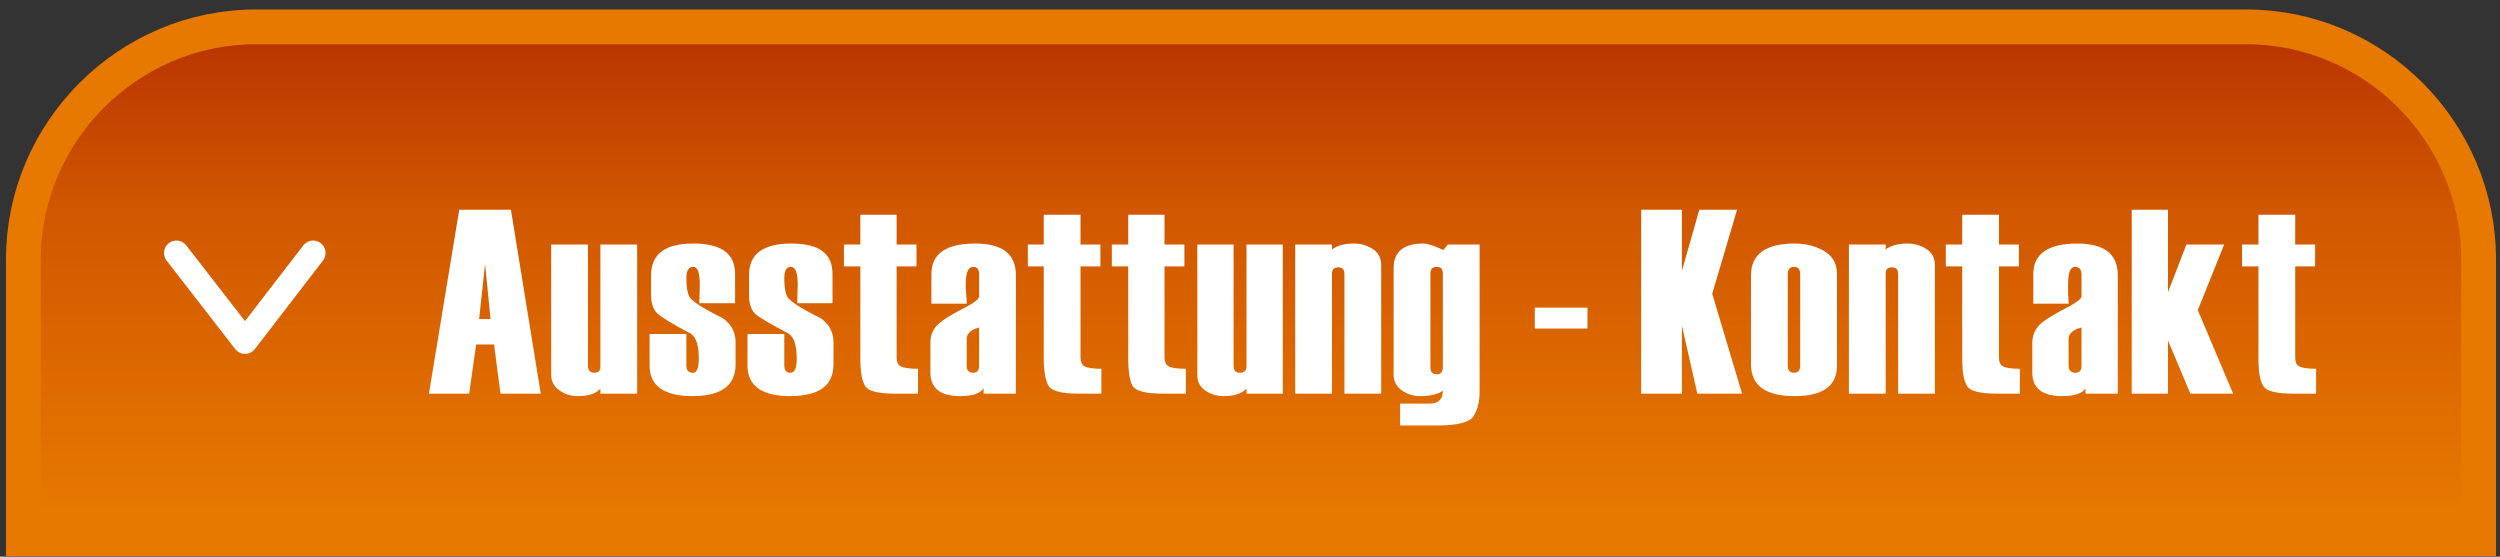
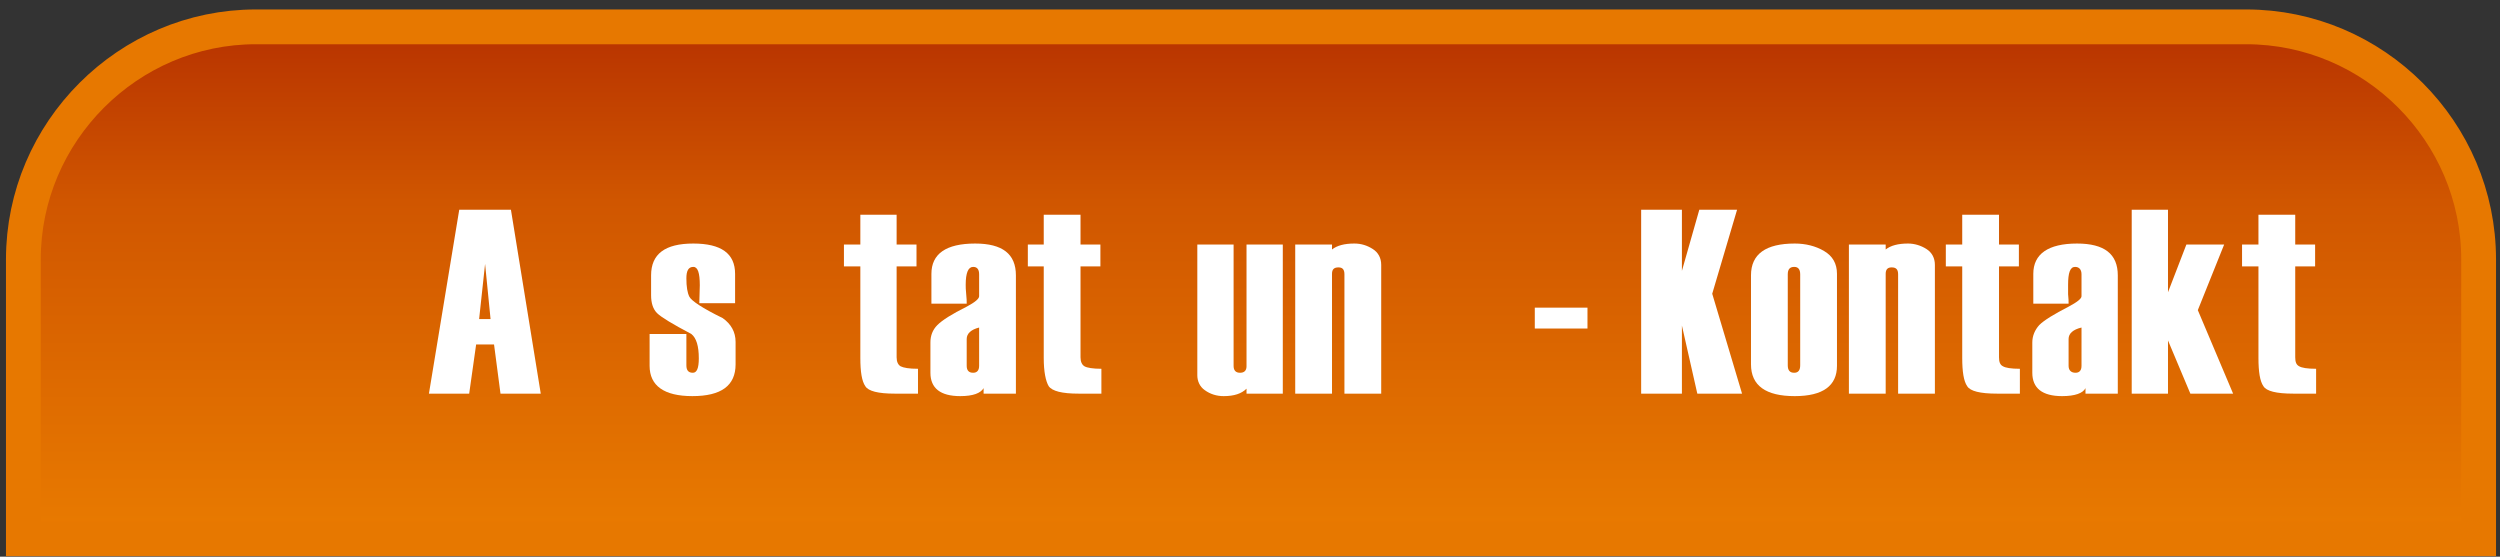
<svg xmlns="http://www.w3.org/2000/svg" xml:space="preserve" width="50.3mm" height="11.2mm" version="1.1" style="shape-rendering:geometricPrecision; text-rendering:geometricPrecision; image-rendering:optimizeQuality; fill-rule:evenodd; clip-rule:evenodd" viewBox="0 0 5030 1120">
  <rect x="0" y="0" width="5030" height="1120" fill="#333333" stroke="none" />
  <defs>
    <style type="text/css">
   
    .str0 {stroke:#E77800;stroke-width:69.99}
    .str1 {stroke:white;stroke-width:50;stroke-linecap:round}
    .fil2 {fill:none}
    .fil1 {fill:white;fill-rule:nonzero}
    .fil0 {fill:url(#id0)}
   
  </style>
    <linearGradient id="id0" gradientUnits="userSpaceOnUse" x1="2517.15" y1="54.333" x2="2517.15" y2="1083.52">
      <stop offset="0" style="stop-opacity:1; stop-color:#B73200" />
      <stop offset="0.341" style="stop-opacity:1; stop-color:#D05600" />
      <stop offset="1" style="stop-opacity:1; stop-color:#E97B00" />
    </linearGradient>
  </defs>
  <g id="Ebene_x0020_1">
    <path class="fil0 str0" d="M515 54l4004 0c258,0 468,211 468,468l0 562 -4940 0 0 -562c0,-257 211,-468 468,-468z" />
    <path class="fil1" d="M1088 792l-81 0 -13 -99 -36 0 -14 99 -81 0 61 -370 104 0 60 370zm-101 -150l-11 -111 -12 111 23 0z" />
-     <path id="1" class="fil1" d="M1282 792l-74 0 0 -10c-9,10 -24,15 -45,15 -15,0 -27,-4 -38,-12 -10,-7 -16,-18 -16,-30l0 -263 74 0 0 244c0,9 4,14 13,14 8,0 12,-4 12,-13l0 -245 74 0 0 300z" />
    <path id="2" class="fil1" d="M1307 672l74 0 0 63c0,10 4,15 13,15 8,0 12,-9 12,-29 0,-25 -5,-41 -15,-49 -38,-20 -61,-34 -69,-42 -8,-8 -12,-20 -12,-36l0 -40c0,-43 28,-64 85,-64 56,0 84,20 84,61l0 59 -72 0 1 -36c0,-25 -4,-37 -13,-37 -10,0 -14,8 -14,23 0,17 2,29 6,37 4,8 26,23 67,43 17,12 26,28 26,48l0 45c0,43 -29,64 -87,64 -57,0 -86,-21 -86,-61l0 -64z" />
-     <path id="3" class="fil1" d="M1504 672l74 0 0 63c0,10 4,15 12,15 9,0 13,-9 13,-29 0,-25 -5,-41 -15,-49 -38,-20 -62,-34 -70,-42 -7,-8 -11,-20 -11,-36l0 -40c0,-43 28,-64 85,-64 56,0 83,20 83,61l0 59 -71 0 1 -36c0,-25 -4,-37 -14,-37 -9,0 -13,8 -13,23 0,17 2,29 6,37 4,8 26,23 67,43 17,12 26,28 26,48l0 45c0,43 -29,64 -88,64 -56,0 -85,-21 -85,-61l0 -64z" />
    <path id="4" class="fil1" d="M1847 792l-47 0c-33,0 -53,-5 -59,-15 -7,-10 -10,-29 -10,-57l0 -184 -33 0 0 -44 33 0 0 -60 73 0 0 60 40 0 0 44 -40 0 0 183c0,9 3,15 8,18 6,3 17,5 35,5l0 50z" />
    <path id="5" class="fil1" d="M2044 792l-65 0 0 -11c-6,10 -21,16 -47,16 -40,0 -60,-16 -60,-47l0 -61c0,-13 4,-25 14,-35 10,-10 29,-22 59,-37 17,-9 25,-16 25,-21l0 -44c0,-10 -4,-15 -12,-15 -10,0 -15,12 -15,36 0,4 0,10 1,19 1,8 1,15 1,19l-71 0 0 -60c0,-40 29,-61 88,-61 55,0 82,21 82,64l0 238zm-74 -56l0 -77c-16,4 -25,12 -25,23l0 54c0,9 4,14 13,14 8,0 12,-5 12,-14z" />
    <path id="6" class="fil1" d="M2216 792l-46 0c-33,0 -53,-5 -60,-15 -6,-10 -10,-29 -10,-57l0 -184 -32 0 0 -44 32 0 0 -60 74 0 0 60 40 0 0 44 -40 0 0 183c0,9 3,15 8,18 5,3 17,5 34,5l0 50z" />
-     <path id="7" class="fil1" d="M2386 792l-47 0c-33,0 -53,-5 -60,-15 -6,-10 -9,-29 -9,-57l0 -184 -33 0 0 -44 33 0 0 -60 73 0 0 60 40 0 0 44 -40 0 0 183c0,9 3,15 8,18 5,3 17,5 35,5l0 50z" />
    <path id="8" class="fil1" d="M2581 792l-73 0 0 -10c-10,10 -25,15 -46,15 -14,0 -27,-4 -38,-12 -10,-7 -15,-18 -15,-30l0 -263 73 0 0 244c0,9 4,14 13,14 8,0 13,-4 13,-13l0 -245 73 0 0 300z" />
    <path id="9" class="fil1" d="M2779 792l-74 0 0 -240c0,-10 -4,-14 -12,-14 -9,0 -13,4 -13,13l0 241 -74 0 0 -300 74 0 0 10c10,-8 25,-12 45,-12 14,0 26,4 37,11 11,7 17,18 17,32l0 259z" />
-     <path id="10" class="fil1" d="M2817 856l0 -44 60 0c17,0 26,-9 26,-26 -9,7 -25,11 -45,11 -15,0 -27,-4 -38,-12 -10,-7 -16,-18 -16,-30l0 -216c0,-32 20,-49 59,-49 10,0 24,5 41,13l9 -11 64 0 0 296c0,20 -4,36 -12,49 -7,12 -31,19 -71,19l-77 0zm86 -117l0 -188c0,-10 -4,-14 -12,-14 -9,0 -13,4 -13,14l0 188c0,9 4,14 13,14 8,0 12,-5 12,-14z" />
    <polygon id="11" class="fil1" points="3194,661 3088,661 3088,619 3194,619 " />
    <polygon id="12" class="fil1" points="3505,792 3415,792 3384,655 3384,792 3302,792 3302,422 3384,422 3384,545 3419,422 3495,422 3445,591 " />
    <path id="13" class="fil1" d="M3523 733l0 -179c0,-43 30,-64 88,-64 22,0 42,5 59,15 17,10 26,25 26,46l0 185c0,40 -28,61 -85,61 -58,0 -88,-21 -88,-64zm99 2l0 -183c0,-10 -4,-15 -12,-15 -9,0 -13,5 -13,15l0 183c0,10 4,15 13,15 8,0 12,-5 12,-15z" />
    <path id="14" class="fil1" d="M3893 792l-74 0 0 -240c0,-10 -4,-14 -13,-14 -8,0 -12,4 -12,13l0 241 -74 0 0 -300 74 0 0 10c10,-8 25,-12 45,-12 13,0 26,4 37,11 11,7 17,18 17,32l0 259z" />
    <path id="15" class="fil1" d="M4064 792l-46 0c-34,0 -54,-5 -60,-15 -7,-10 -10,-29 -10,-57l0 -184 -33 0 0 -44 33 0 0 -60 74 0 0 60 40 0 0 44 -40 0 0 183c0,9 2,15 8,18 5,3 16,5 34,5l0 50z" />
    <path id="16" class="fil1" d="M4261 792l-65 0 0 -11c-5,10 -21,16 -47,16 -40,0 -60,-16 -60,-47l0 -61c0,-13 5,-25 14,-35 10,-10 30,-22 59,-37 17,-9 26,-16 26,-21l0 -44c0,-10 -5,-15 -13,-15 -10,0 -14,12 -14,36 0,4 0,10 0,19 1,8 1,15 1,19l-71 0 0 -60c0,-40 30,-61 88,-61 55,0 82,21 82,64l0 238zm-73 -56l0 -77c-17,4 -26,12 -26,23l0 54c0,9 5,14 14,14 8,0 12,-5 12,-14z" />
    <polygon id="17" class="fil1" points="4493,792 4407,792 4362,685 4362,792 4289,792 4289,422 4362,422 4362,588 4399,492 4475,492 4422,624 " />
    <path id="18" class="fil1" d="M4660 792l-46 0c-34,0 -54,-5 -60,-15 -7,-10 -10,-29 -10,-57l0 -184 -33 0 0 -44 33 0 0 -60 74 0 0 60 40 0 0 44 -40 0 0 183c0,9 2,15 8,18 5,3 16,5 34,5l0 50z" />
-     <path class="fil2 str1" d="M493 687l-138 -178m138 178l137 -178" />
  </g>
</svg>